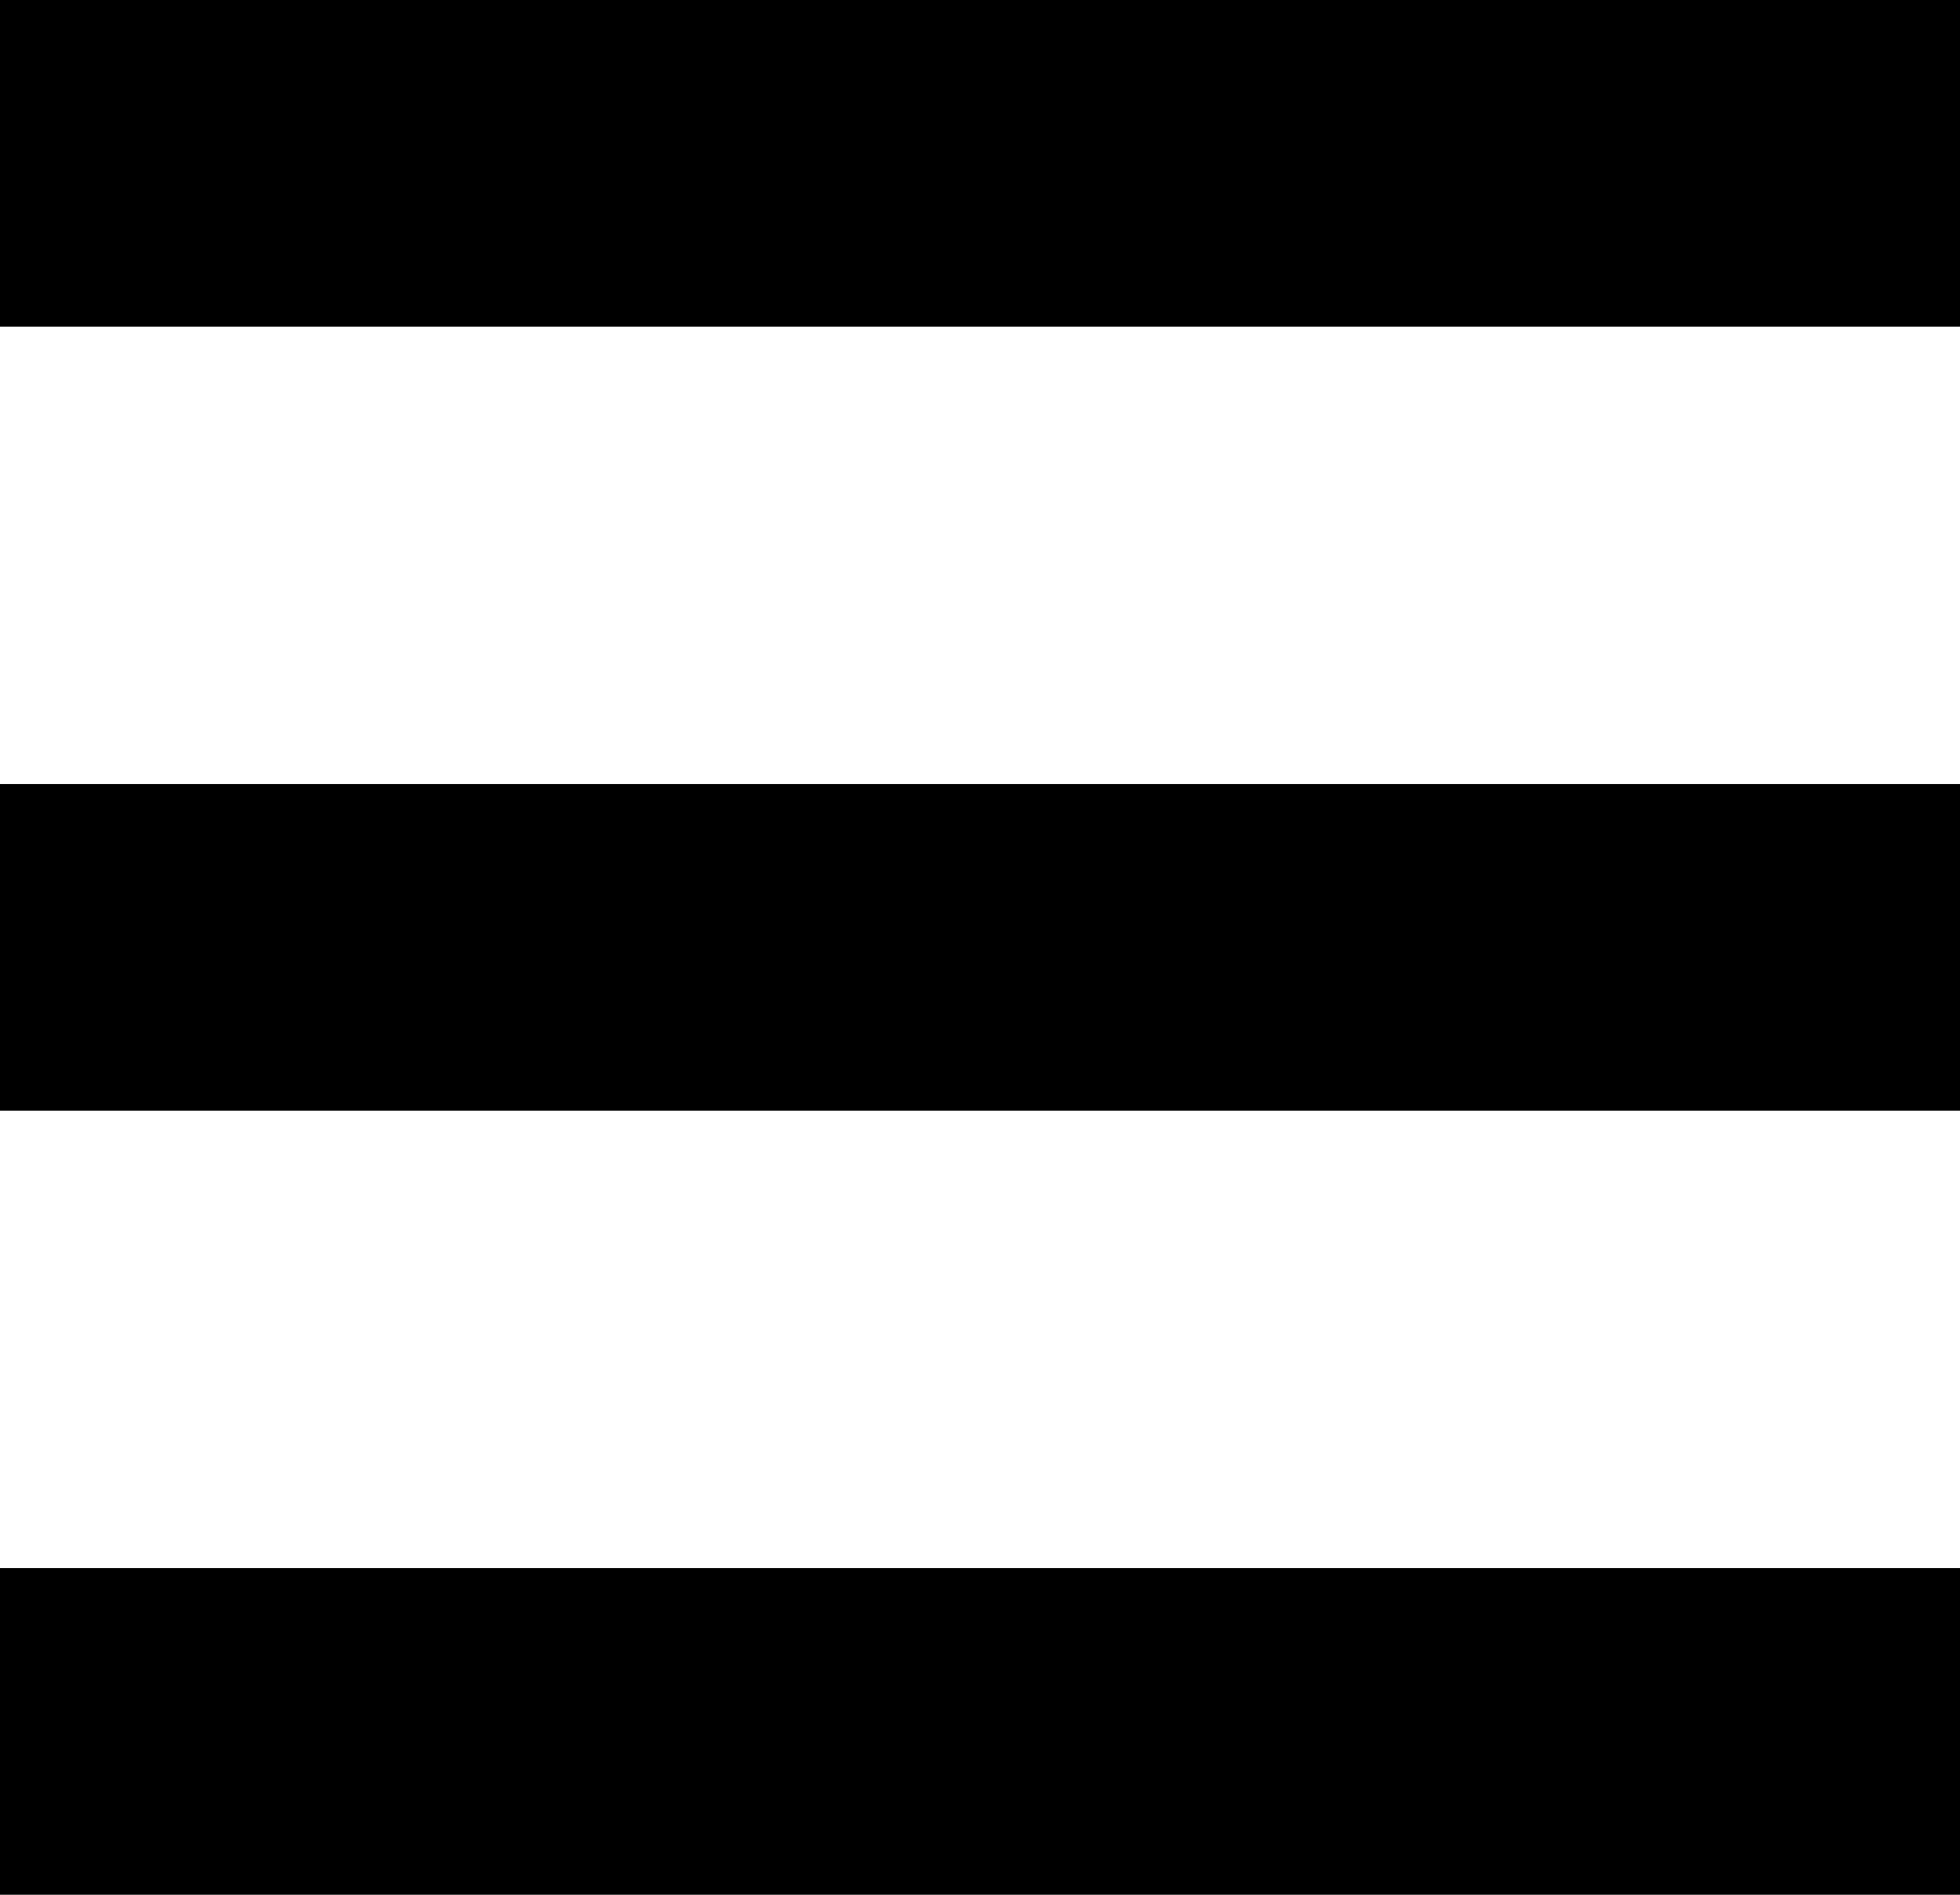
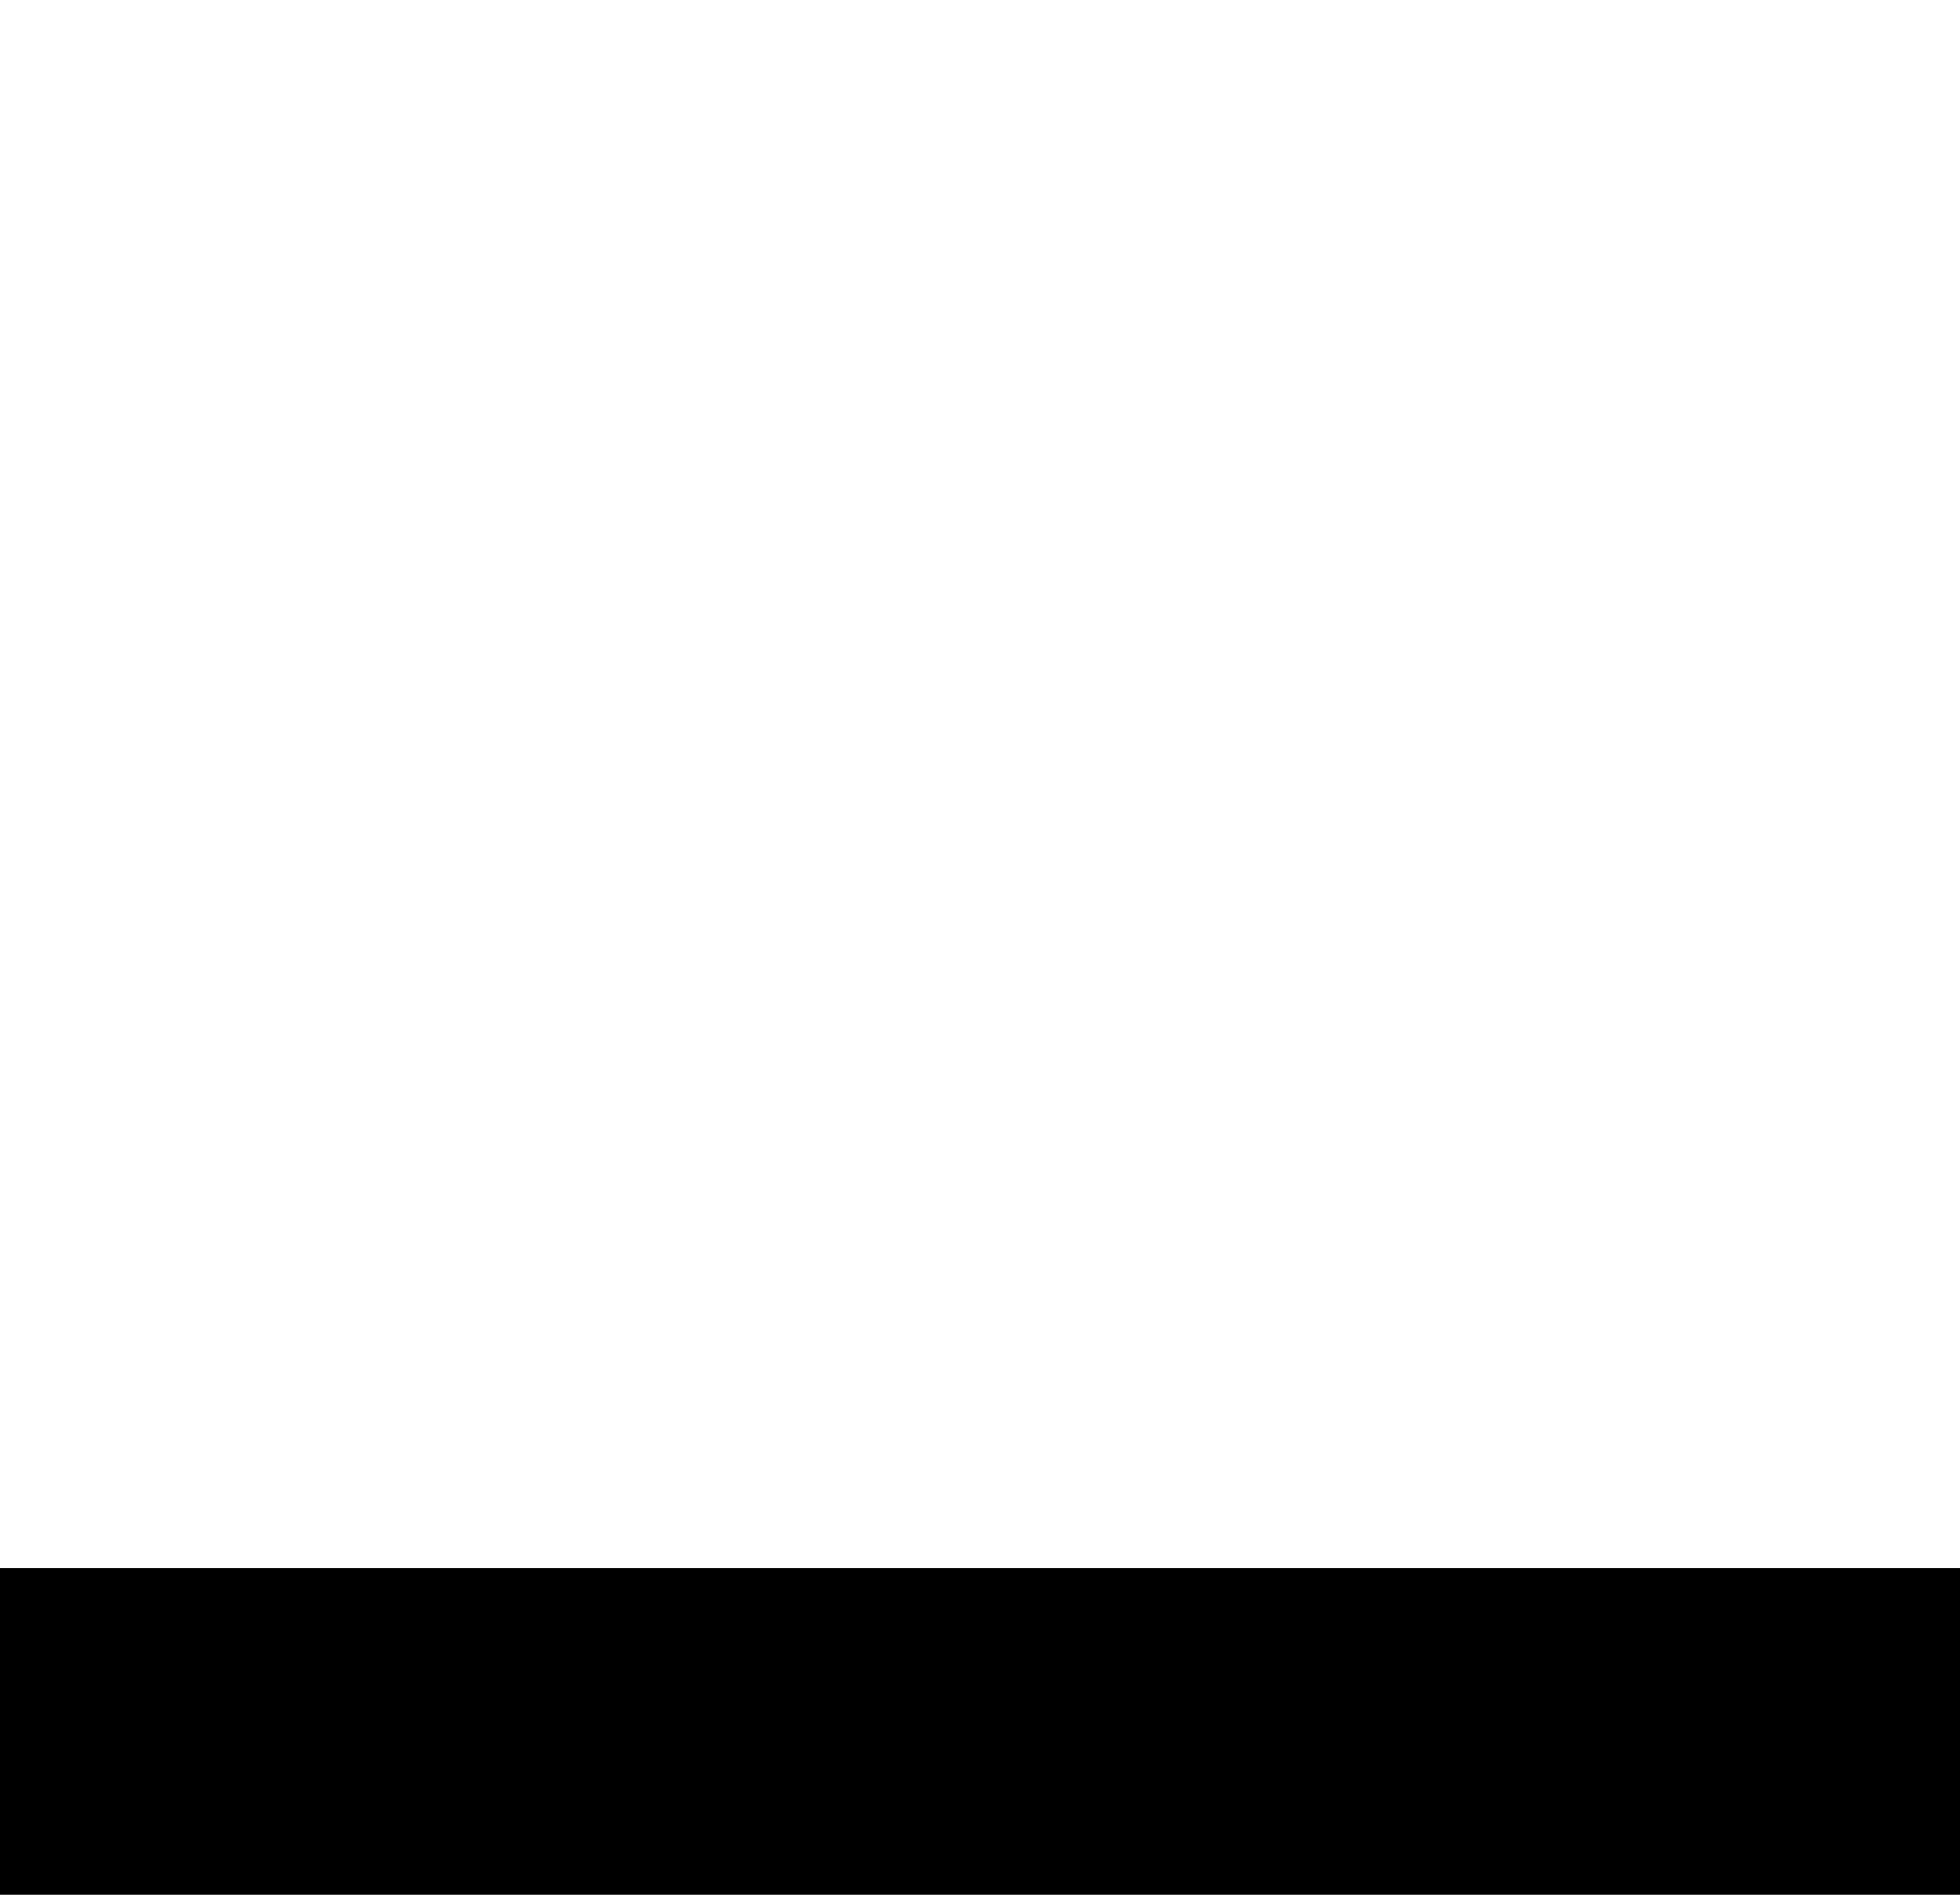
<svg xmlns="http://www.w3.org/2000/svg" id="Group_2" data-name="Group 2" width="30" height="29" viewBox="0 0 30 29">
-   <rect id="Rectangle_Copy_5" data-name="Rectangle Copy 5" width="30" height="5" />
-   <rect id="Rectangle_Copy_6" data-name="Rectangle Copy 6" width="30" height="5" transform="translate(0 12)" />
  <rect id="Rectangle_Copy_7" data-name="Rectangle Copy 7" width="30" height="5" transform="translate(0 24)" />
</svg>